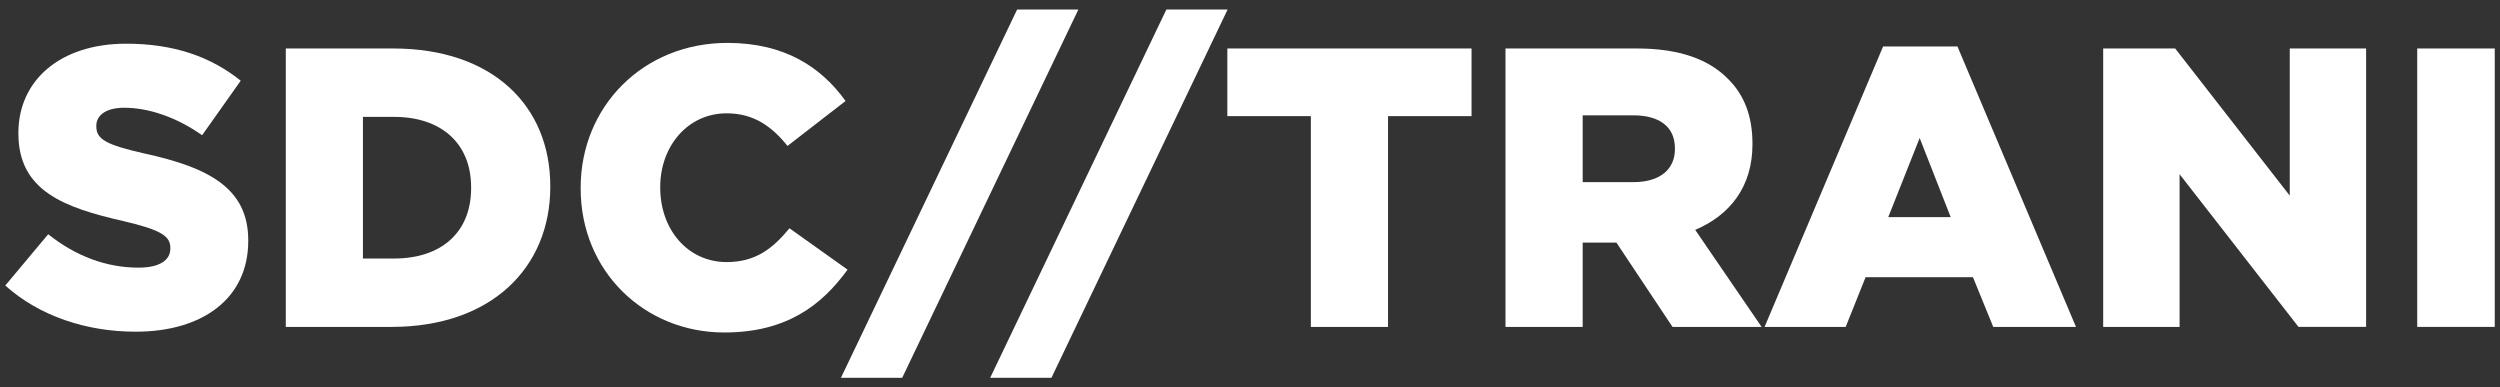
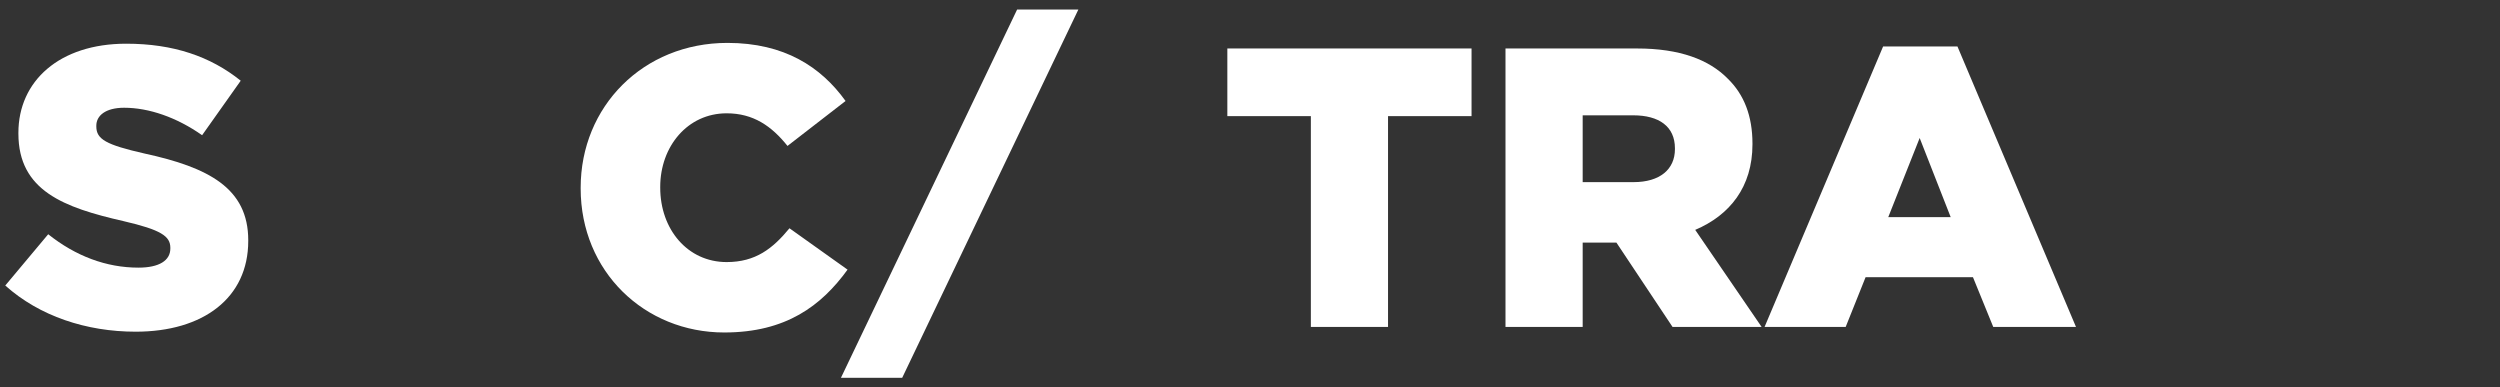
<svg xmlns="http://www.w3.org/2000/svg" version="1.1" id="Layer_1" x="0px" y="0px" width="142px" height="22px" viewBox="0 0 142 22" enable-background="new 0 0 142 22" xml:space="preserve">
  <rect x="0" y="0" width="142" height="22" fill="#333333" stroke="none" />
  <g>
    <path fill="#FFFFFF" d="M0.299,16.218l2.439-2.913c1.56,1.242,3.299,1.897,5.128,1.897c1.176,0,1.809-0.406,1.809-1.084v-0.046   c0-0.654-0.521-1.016-2.667-1.514c-3.366-0.768-5.963-1.717-5.963-4.97V7.543c0-2.937,2.326-5.061,6.121-5.061   c2.688,0,4.789,0.724,6.507,2.102L11.48,7.68c-1.445-1.017-3.026-1.56-4.428-1.56c-1.061,0-1.581,0.452-1.581,1.017v0.046   c0,0.723,0.542,1.038,2.733,1.536c3.638,0.79,5.896,1.965,5.896,4.925v0.045c0,3.23-2.553,5.151-6.393,5.151   C4.907,18.84,2.241,17.958,0.299,16.218z" />
-     <path fill="#FFFFFF" d="M16.233,2.754h6.1c5.646,0,8.923,3.253,8.923,7.817v0.045c0,4.563-3.321,7.952-9.015,7.952h-6.008V2.754z    M22.399,14.683c2.622,0,4.361-1.446,4.361-3.999v-0.045c0-2.53-1.739-3.999-4.361-3.999h-1.784v8.043H22.399z" />
    <path fill="#FFFFFF" d="M32.982,10.706v-0.045c0-4.608,3.547-8.224,8.336-8.224c3.23,0,5.31,1.355,6.71,3.299L44.73,8.289   c-0.904-1.13-1.943-1.853-3.457-1.853c-2.214,0-3.772,1.876-3.772,4.18v0.045c0,2.372,1.559,4.225,3.772,4.225   c1.649,0,2.62-0.768,3.569-1.92l3.299,2.35c-1.491,2.056-3.502,3.569-7.004,3.569C36.62,18.885,32.982,15.429,32.982,10.706z" />
    <path fill="#FFFFFF" d="M57.773,0.54h3.479L51.244,21.46h-3.479L57.773,0.54z" />
-     <path fill="#FFFFFF" d="M66.25,0.54h3.479L59.721,21.46h-3.479L66.25,0.54z" />
    <path fill="#FFFFFF" d="M74.457,6.595h-4.744V2.754h13.871v3.841H78.84v11.974h-4.383V6.595z" />
    <path fill="#FFFFFF" d="M85.512,2.754h7.479c2.417,0,4.087,0.633,5.15,1.718c0.926,0.902,1.399,2.123,1.399,3.683v0.045   c0,2.417-1.287,4.021-3.252,4.857l3.772,5.512h-5.06l-3.187-4.789H91.77h-1.874v4.789h-4.384V2.754z M92.787,10.345   c1.491,0,2.349-0.723,2.349-1.874V8.424c0-1.241-0.903-1.874-2.371-1.874h-2.869v3.795H92.787z" />
    <path fill="#FFFFFF" d="M106.96,2.641h4.224l6.732,15.928h-4.7l-1.151-2.823h-6.1l-1.13,2.823h-4.607L106.96,2.641z    M110.799,12.333l-1.762-4.495l-1.784,4.495H110.799z" />
-     <path fill="#FFFFFF" d="M119.461,2.754h4.089l6.508,8.358V2.754h4.337v15.814h-3.841L123.8,9.894v8.675h-4.339V2.754z" />
-     <path fill="#FFFFFF" d="M137.298,2.754h4.403v15.814h-4.403V2.754z" />
  </g>
</svg>